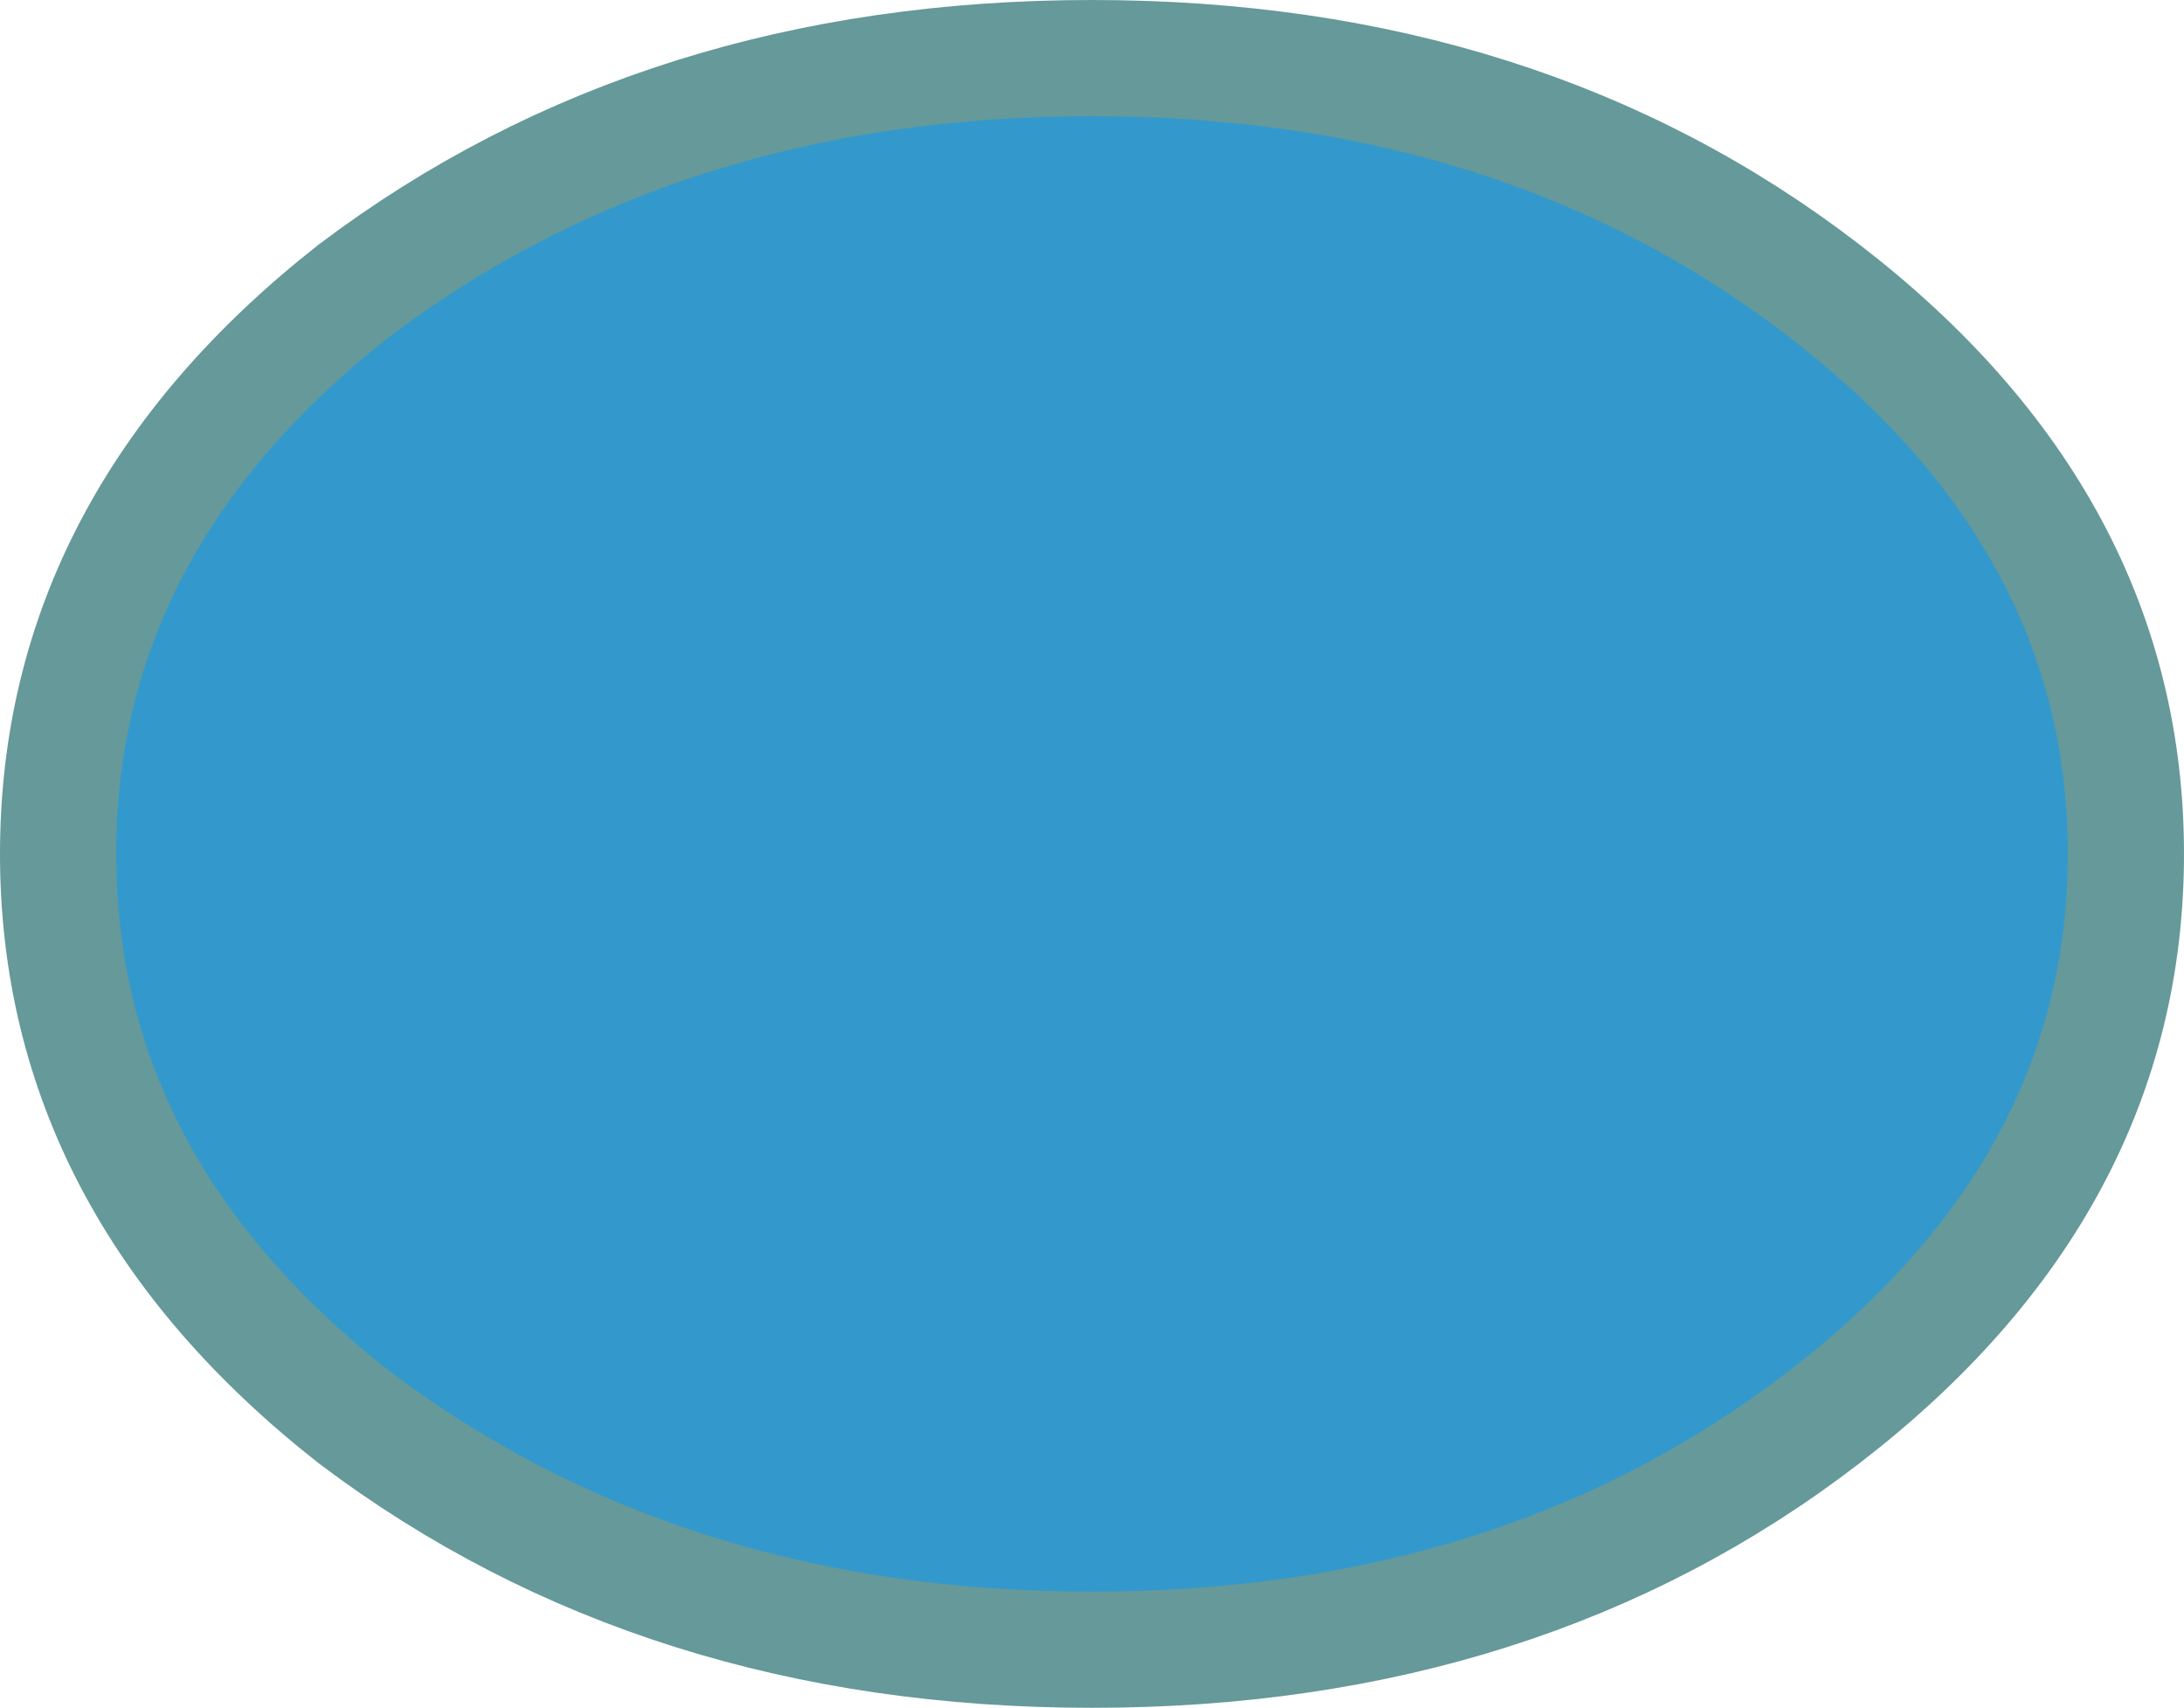
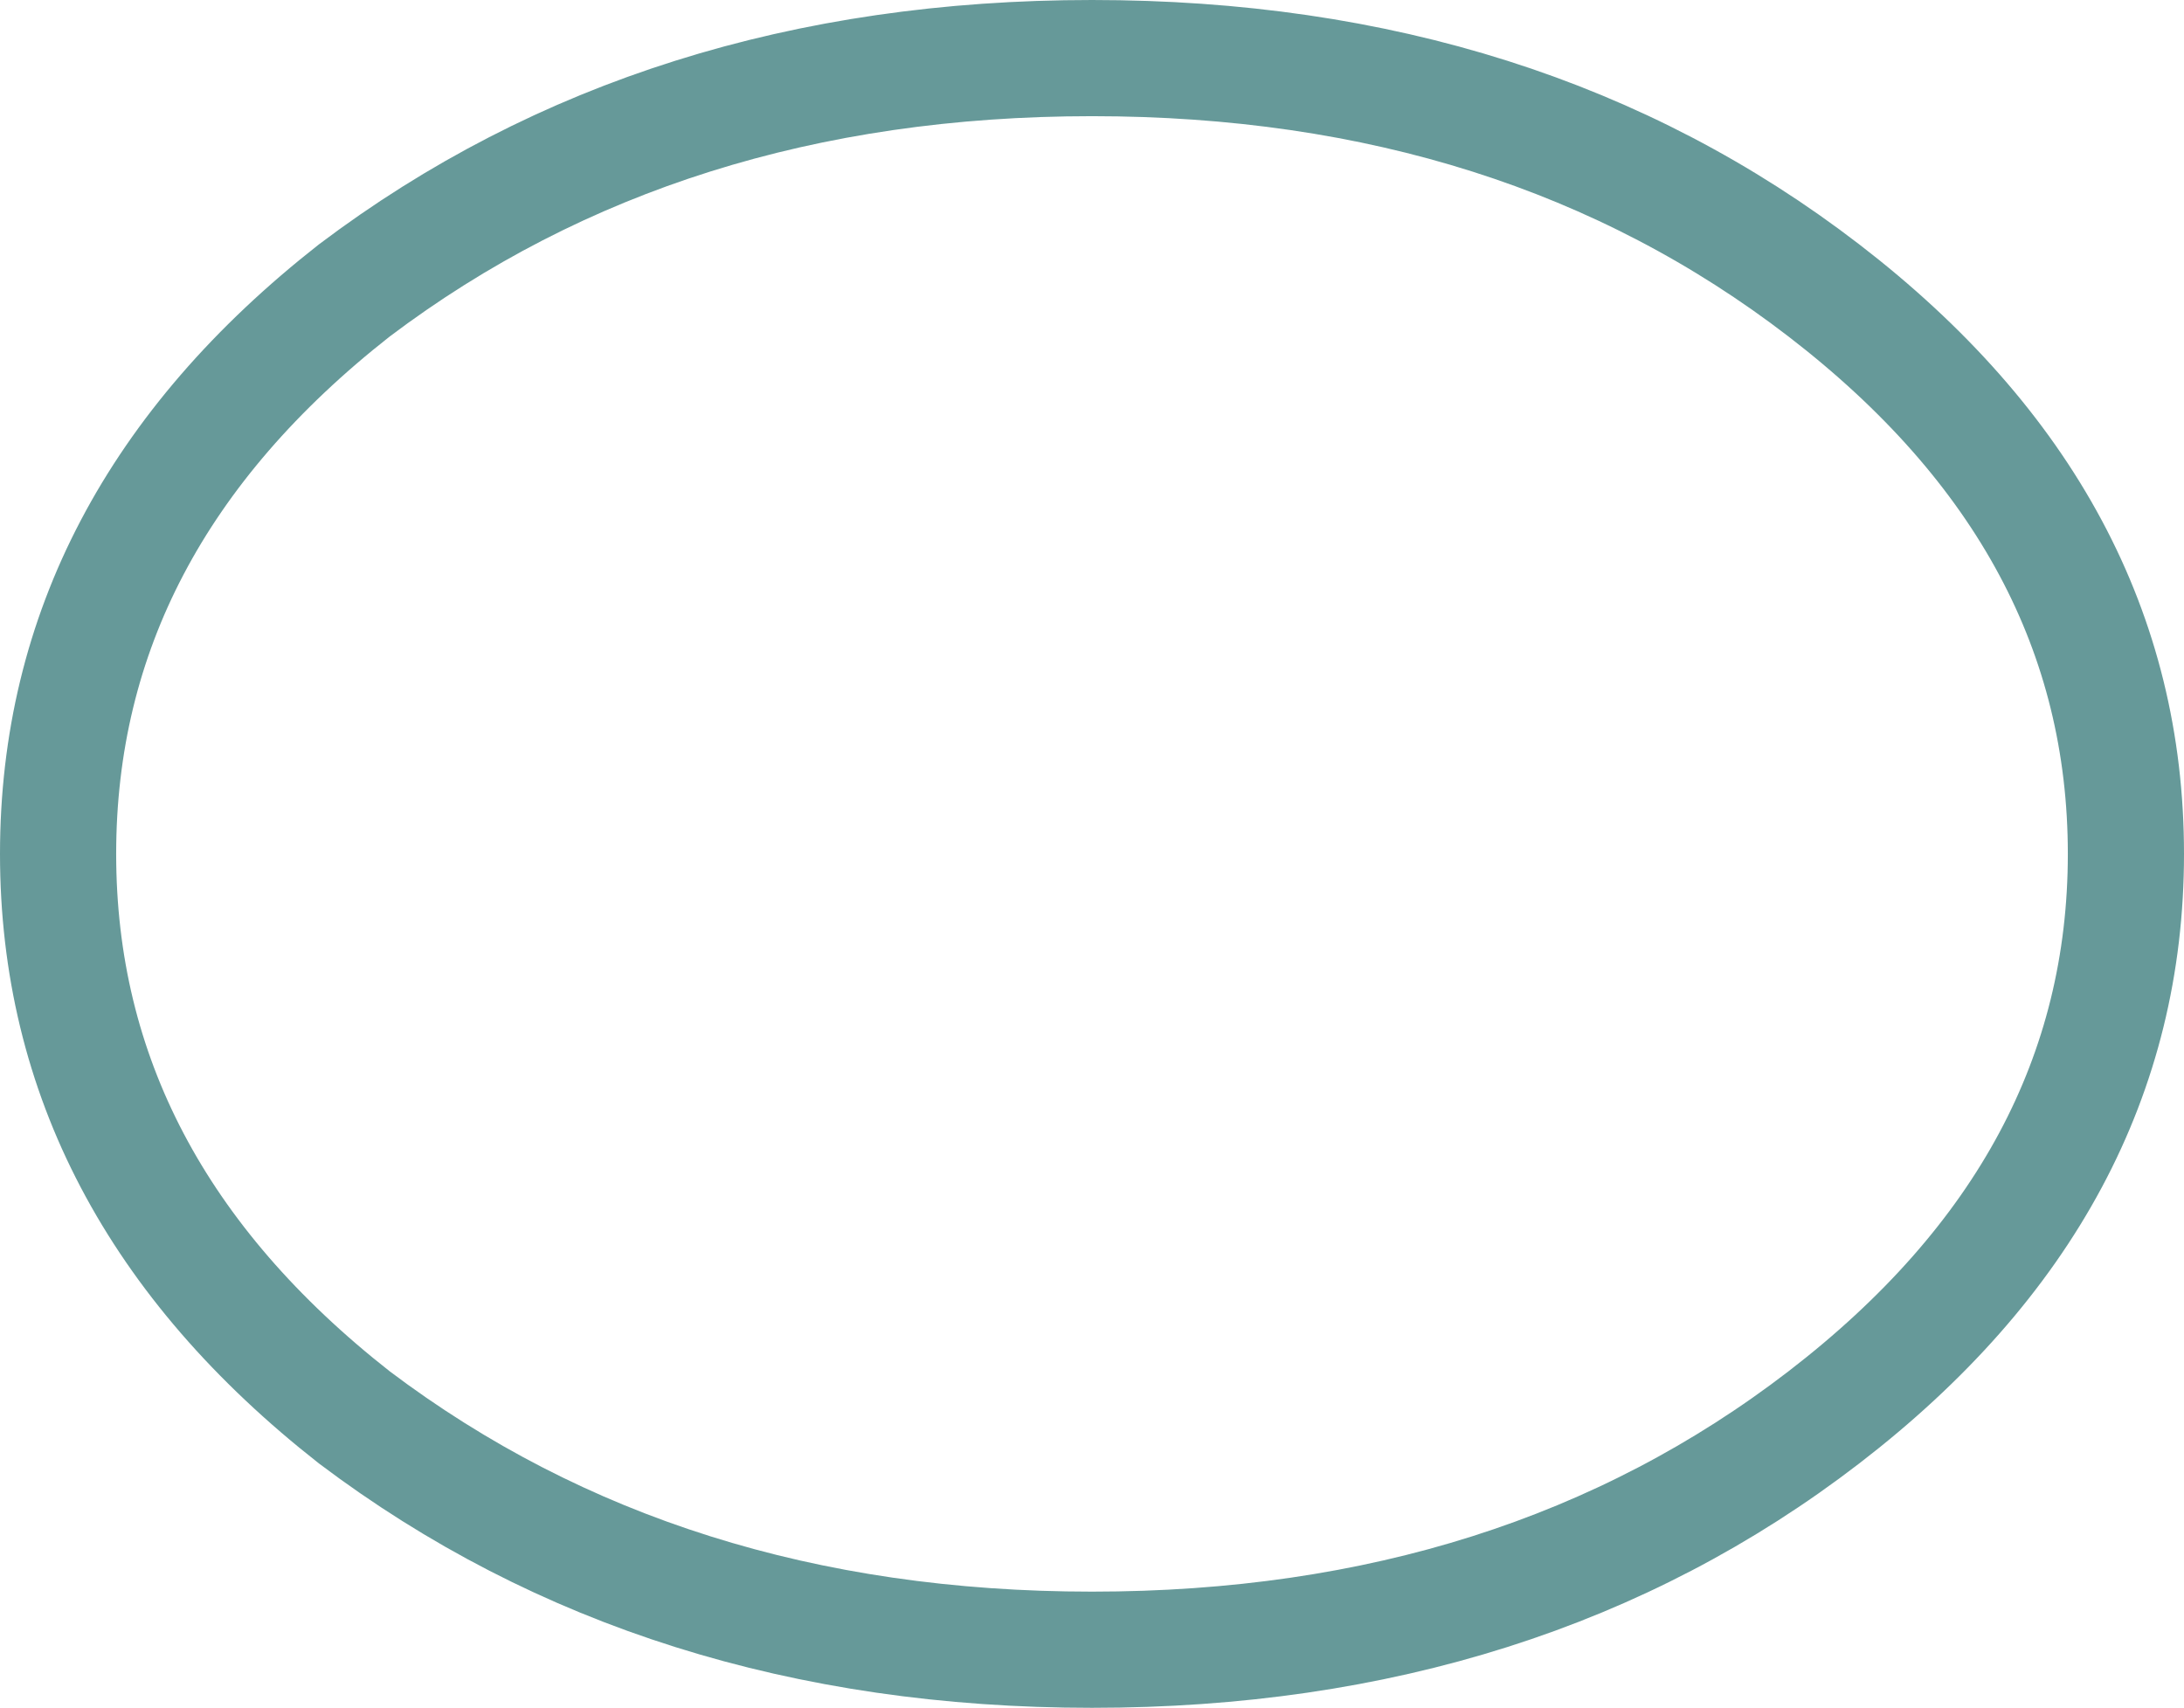
<svg xmlns="http://www.w3.org/2000/svg" height="14.7px" width="18.8px">
  <g transform="matrix(1.0, 0.0, 0.0, 1.0, -185.8, 103.8)">
-     <path d="M195.2 -103.3 Q198.9 -103.3 201.5 -101.3 204.1 -99.3 204.1 -96.45 204.1 -93.6 201.5 -91.6 198.9 -89.6 195.2 -89.6 191.5 -89.6 188.85 -91.6 186.3 -93.6 186.3 -96.45 186.3 -99.3 188.85 -101.3 191.5 -103.3 195.2 -103.3" fill="#3399cc" fill-rule="evenodd" stroke="none" />
-     <path d="M195.2 -103.3 Q198.9 -103.3 201.5 -101.3 204.1 -99.3 204.1 -96.45 204.1 -93.6 201.5 -91.6 198.9 -89.6 195.2 -89.6 191.5 -89.6 188.85 -91.6 186.3 -93.6 186.3 -96.45 186.3 -99.3 188.85 -101.3 191.5 -103.3 195.2 -103.3 Z" fill="none" stroke="#669999" stroke-linecap="round" stroke-linejoin="round" stroke-width="1.0" />
+     <path d="M195.2 -103.3 Q198.9 -103.3 201.5 -101.3 204.1 -99.3 204.1 -96.45 204.1 -93.6 201.5 -91.6 198.9 -89.6 195.2 -89.6 191.5 -89.6 188.85 -91.6 186.3 -93.6 186.3 -96.45 186.3 -99.3 188.85 -101.3 191.5 -103.3 195.2 -103.3 " fill="none" stroke="#669999" stroke-linecap="round" stroke-linejoin="round" stroke-width="1.0" />
  </g>
</svg>